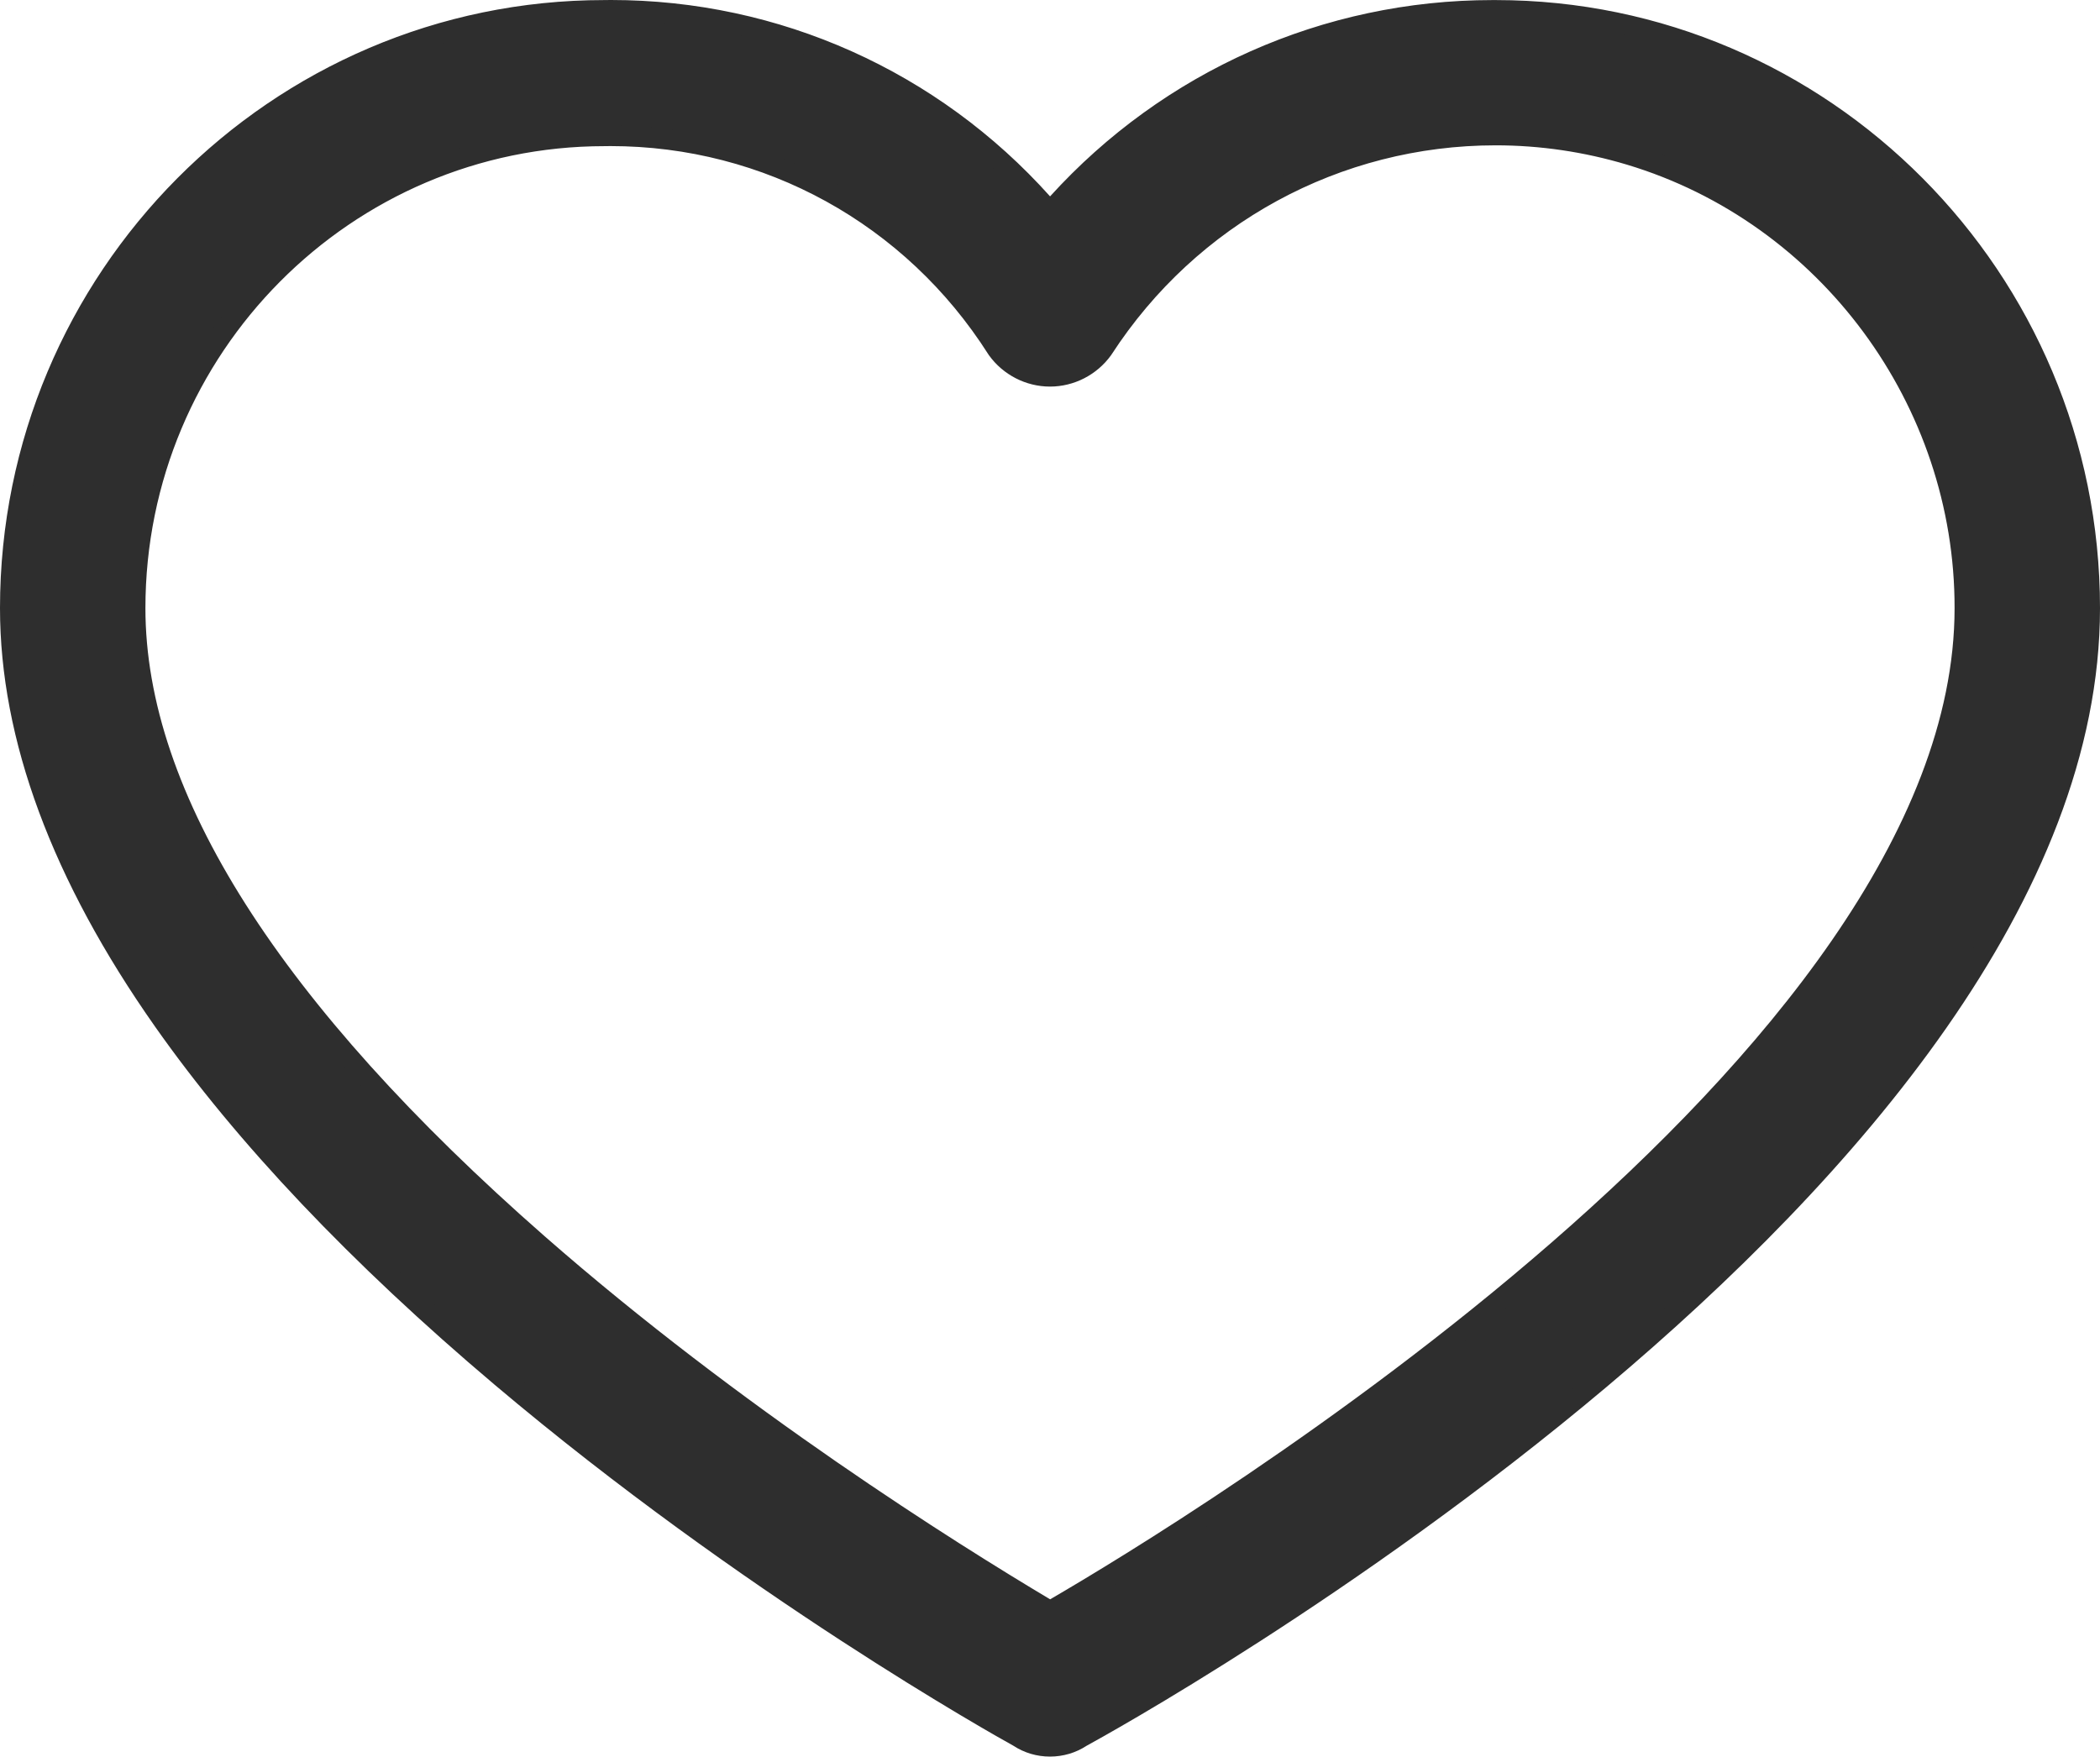
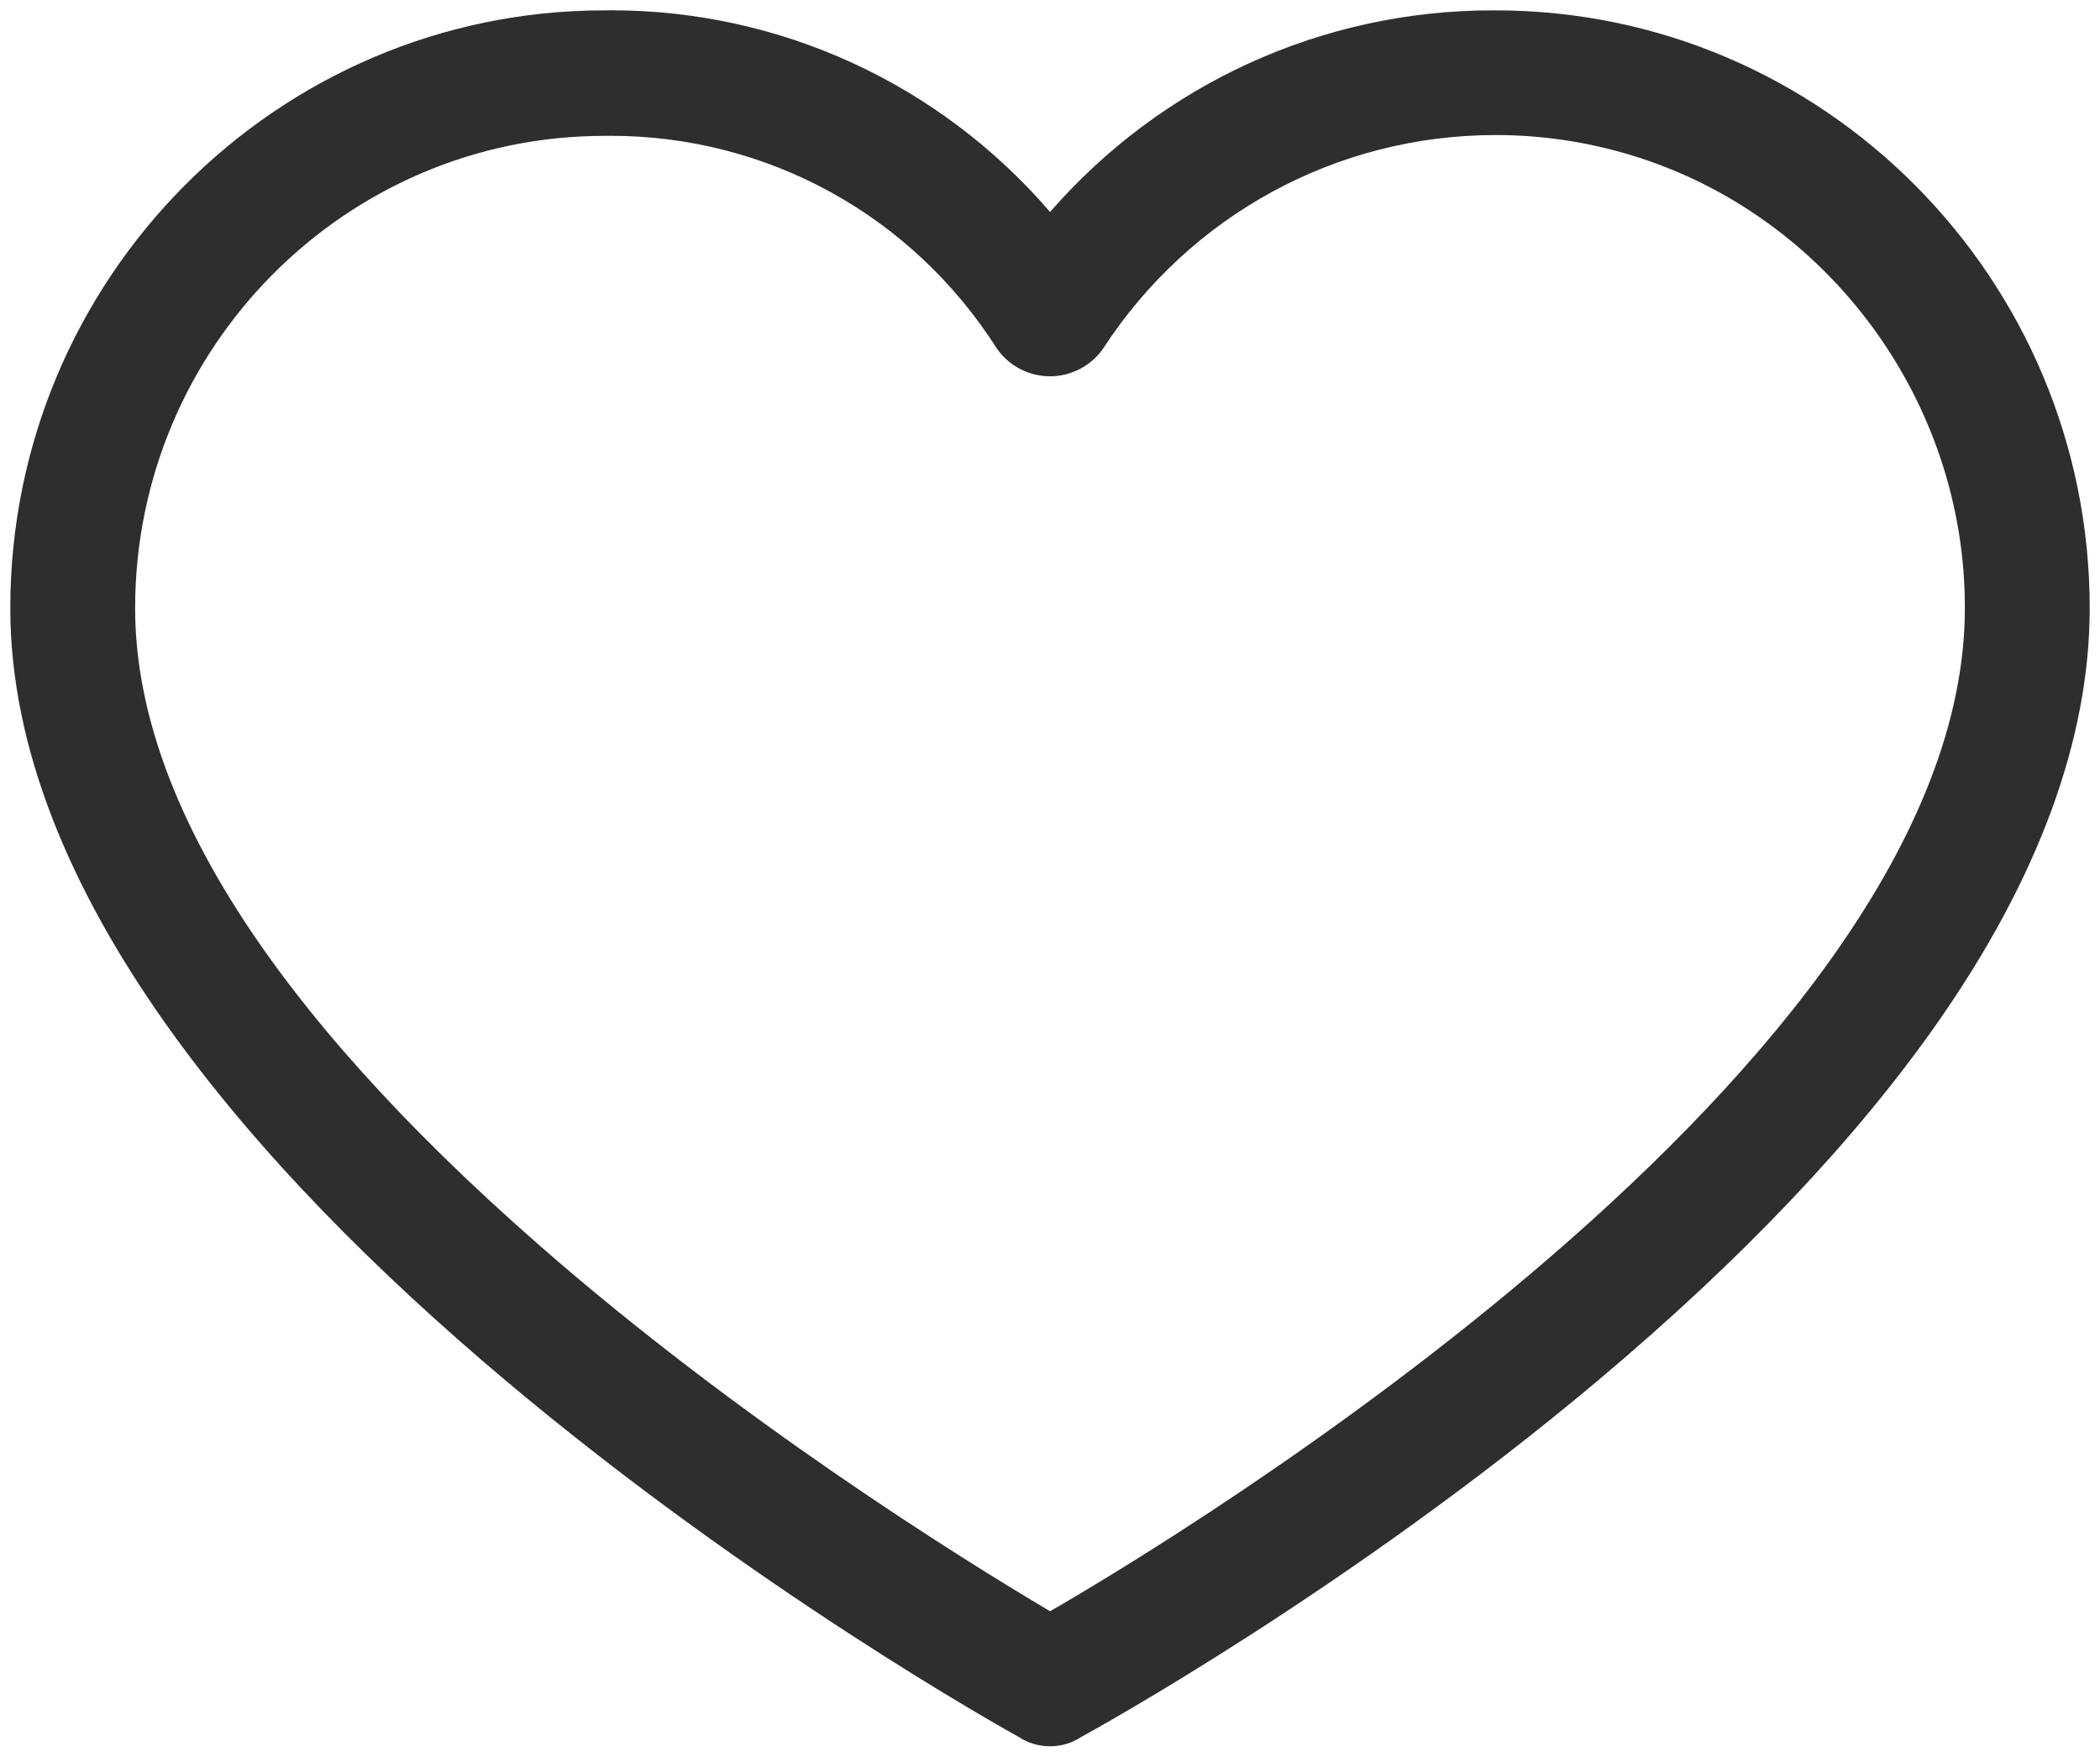
<svg xmlns="http://www.w3.org/2000/svg" width="30.6" height="25.6" viewBox="0 0 30.6 25.6">
  <g id="icon-favorite-header" transform="translate(-9.2 -15.998)" fill="#2e2e2e">
    <path d="M 24.5 41.448 C 24.337 41.448 24.179 41.401 24.043 41.311 C 23.66 41.101 9.35 33.121 9.35 24.861 C 9.35 20.057 13.233 16.149 18.006 16.149 C 18.038 16.149 18.071 16.148 18.105 16.148 C 20.57 16.148 22.891 17.217 24.501 19.087 C 26.131 17.217 28.471 16.149 30.948 16.149 L 30.994 16.149 C 35.767 16.149 39.65 20.057 39.65 24.861 C 39.65 26.771 38.899 28.81 37.419 30.921 C 36.234 32.611 34.579 34.355 32.5 36.104 C 28.872 39.156 25.139 41.212 24.957 41.311 C 24.821 41.401 24.663 41.448 24.5 41.448 Z M 18.096 17.977 C 18.067 17.977 18.038 17.978 18.008 17.978 C 14.236 17.978 11.169 21.066 11.169 24.861 C 11.169 27.595 13.142 30.711 17.032 34.123 C 19.966 36.695 23.179 38.696 24.501 39.48 C 26.187 38.507 37.831 31.539 37.831 24.861 C 37.836 21.837 35.829 19.12 32.951 18.254 C 32.314 18.063 31.656 17.966 30.994 17.966 C 28.678 17.966 26.539 19.131 25.271 21.082 L 25.269 21.085 L 25.267 21.088 C 25.09 21.335 24.803 21.482 24.5 21.482 C 24.197 21.482 23.91 21.335 23.733 21.088 L 23.73 21.085 L 23.728 21.081 C 22.493 19.138 20.388 17.977 18.096 17.977 Z" stroke="none" />
-     <path d="M 18.104 16.298 C 18.072 16.298 18.039 16.299 18.006 16.299 C 13.308 16.299 9.5 20.132 9.5 24.861 C 9.5 32.964 23.551 40.877 24.12 41.183 C 24.235 41.26 24.368 41.298 24.5 41.298 C 24.632 41.298 24.765 41.26 24.88 41.183 C 25.449 40.877 39.5 33.079 39.5 24.861 C 39.5 20.132 35.692 16.299 30.994 16.299 C 30.979 16.299 30.963 16.299 30.948 16.299 C 28.462 16.299 26.102 17.403 24.5 19.319 C 22.919 17.404 20.574 16.298 18.104 16.298 M 24.5 39.654 C 22.297 38.354 11.019 31.436 11.019 24.861 C 11.019 20.977 14.147 17.828 18.006 17.828 C 18.036 17.828 18.066 17.827 18.096 17.827 C 20.426 17.827 22.597 19.022 23.854 21.001 C 24.004 21.209 24.244 21.332 24.5 21.332 C 24.756 21.332 24.996 21.209 25.146 21.001 C 26.46 18.977 28.68 17.816 30.994 17.816 C 31.659 17.816 32.332 17.912 32.994 18.111 C 35.957 19.002 37.986 21.748 37.981 24.861 C 37.981 31.512 26.703 38.392 24.5 39.654 M 18.104 15.998 C 20.556 15.998 22.868 17.037 24.501 18.86 C 26.154 17.038 28.484 15.999 30.948 15.999 L 30.995 15.999 C 35.849 15.999 39.8 19.975 39.8 24.861 C 39.8 33.306 25.537 41.166 25.034 41.44 C 24.875 41.544 24.69 41.598 24.5 41.598 C 24.309 41.598 24.125 41.544 23.965 41.439 C 23.713 41.3 20.03 39.241 16.403 36.175 C 14.315 34.41 12.651 32.655 11.459 30.959 C 9.96 28.828 9.2 26.776 9.2 24.861 C 9.2 19.975 13.15 15.999 18.006 15.999 C 18.037 15.999 18.07 15.998 18.104 15.998 Z M 24.502 39.306 C 26.423 38.189 37.681 31.364 37.681 24.861 C 37.686 21.902 35.723 19.245 32.908 18.398 C 32.285 18.211 31.641 18.116 30.994 18.116 C 28.729 18.116 26.637 19.255 25.397 21.164 L 25.393 21.17 L 25.389 21.176 C 25.183 21.461 24.851 21.632 24.5 21.632 C 24.149 21.632 23.817 21.461 23.611 21.176 L 23.606 21.169 L 23.601 21.161 C 22.394 19.262 20.336 18.127 18.096 18.127 C 18.068 18.127 18.039 18.128 18.01 18.128 C 14.319 18.128 11.319 21.148 11.319 24.861 C 11.319 27.55 13.275 30.628 17.131 34.01 C 20.002 36.527 23.14 38.495 24.502 39.306 Z" stroke="none" fill="#2e2e2e" />
  </g>
</svg>